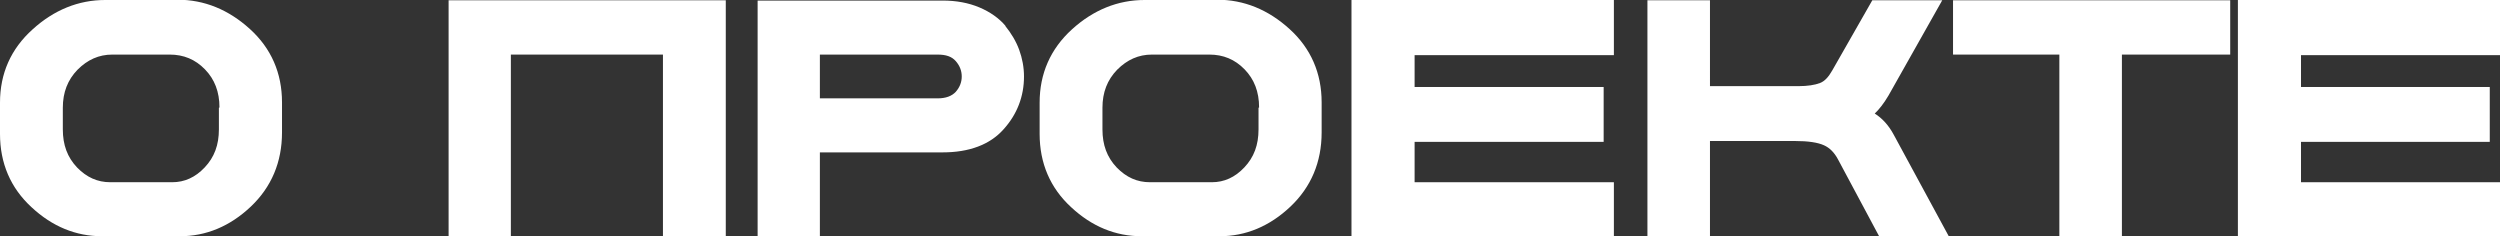
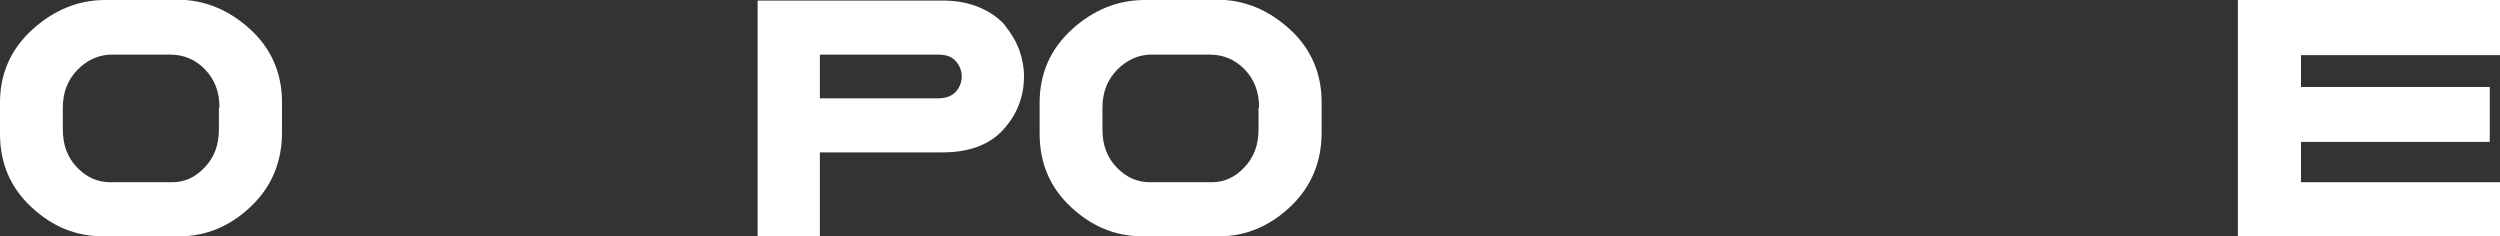
<svg xmlns="http://www.w3.org/2000/svg" id="_Слой_2" data-name="Слой 2" viewBox="0 0 87.94 8.31">
  <rect x="0" y="0" width="87.94" height="8.31" fill="#333333" stroke="none" />
  <defs>
    <style> .cls-1 { fill: #fff; stroke-width: 0px; } </style>
  </defs>
  <g id="_Слой_1-2" data-name="Слой 1">
    <g>
      <path class="cls-1" d="M6.24,0h-2.54c-.94,0-1.8.35-2.55,1.03C.38,1.72,0,2.59,0,3.61v1.1c0,1.03.37,1.9,1.11,2.58.73.68,1.56,1.02,2.48,1.02h2.74c.92,0,1.76-.35,2.49-1.04.73-.69,1.1-1.57,1.1-2.61v-1.06c0-1.03-.38-1.9-1.13-2.58-.75-.68-1.6-1.03-2.55-1.03ZM7.7,3.79v.76c0,.55-.16.98-.5,1.34-.33.35-.71.52-1.14.52h-2.18c-.45,0-.83-.17-1.17-.52-.34-.36-.5-.79-.5-1.34v-.76c0-.54.17-.98.52-1.34.35-.35.75-.53,1.22-.53h2.02c.49,0,.9.17,1.24.52.34.35.51.79.51,1.34Z" />
-       <polygon class="cls-1" points="15.78 8.31 17.97 8.31 17.97 1.92 23.32 1.92 23.32 8.31 25.53 8.31 25.53 .01 15.78 .01 15.78 8.31" />
      <path class="cls-1" d="M35.37.91c-.23-.27-.54-.49-.92-.65-.38-.16-.81-.24-1.29-.24h-6.51v8.29h2.19v-2.95h4.32c.93,0,1.66-.27,2.14-.81.48-.53.72-1.16.72-1.86,0-.32-.06-.64-.17-.94-.11-.3-.28-.58-.49-.84ZM28.84,1.92h4.14c.3,0,.5.07.64.23.14.16.21.34.21.54s-.07.38-.21.54c-.14.15-.35.23-.64.23h-4.14v-1.54Z" />
      <path class="cls-1" d="M42.8,0h-2.54c-.94,0-1.8.35-2.55,1.03-.76.69-1.14,1.56-1.14,2.58v1.1c0,1.03.37,1.9,1.11,2.58.73.68,1.56,1.02,2.48,1.02h2.74c.92,0,1.76-.35,2.49-1.04.73-.69,1.1-1.57,1.1-2.61v-1.06c0-1.03-.38-1.9-1.13-2.58-.75-.68-1.6-1.03-2.55-1.03ZM44.27,3.79v.76c0,.55-.16.98-.5,1.34-.33.35-.71.52-1.14.52h-2.18c-.45,0-.83-.17-1.17-.52-.34-.36-.5-.79-.5-1.34v-.76c0-.54.17-.98.52-1.34.35-.35.75-.53,1.22-.53h2.02c.49,0,.9.17,1.24.52.34.35.51.79.51,1.34Z" />
-       <polygon class="cls-1" points="47.54 8.31 56.77 8.31 56.77 6.41 49.76 6.41 49.76 4.99 56.41 4.99 56.41 3.06 49.76 3.06 49.76 1.94 56.77 1.94 56.77 0 47.54 0 47.54 8.31" />
-       <path class="cls-1" d="M65.94,4c.17-.16.33-.37.49-.64L68.32.01h-2.46l-1.41,2.47c-.13.23-.27.38-.43.44-.18.07-.44.11-.75.11h-3.12V.01h-2.2v8.3h2.2v-3.35h2.99c.46,0,.8.05,1.02.15.2.09.36.25.49.49l1.45,2.71h2.45l-1.93-3.56c-.18-.34-.41-.59-.68-.76Z" />
-       <polygon class="cls-1" points="68.7 1.92 72.44 1.92 72.44 8.31 74.64 8.31 74.64 1.92 78.45 1.92 78.45 .01 68.7 .01 68.7 1.92" />
      <polygon class="cls-1" points="87.94 1.94 87.94 0 78.72 0 78.72 8.31 87.94 8.31 87.94 6.41 80.94 6.41 80.94 4.99 87.58 4.99 87.58 3.06 80.94 3.06 80.94 1.94 87.94 1.94" />
    </g>
  </g>
</svg>